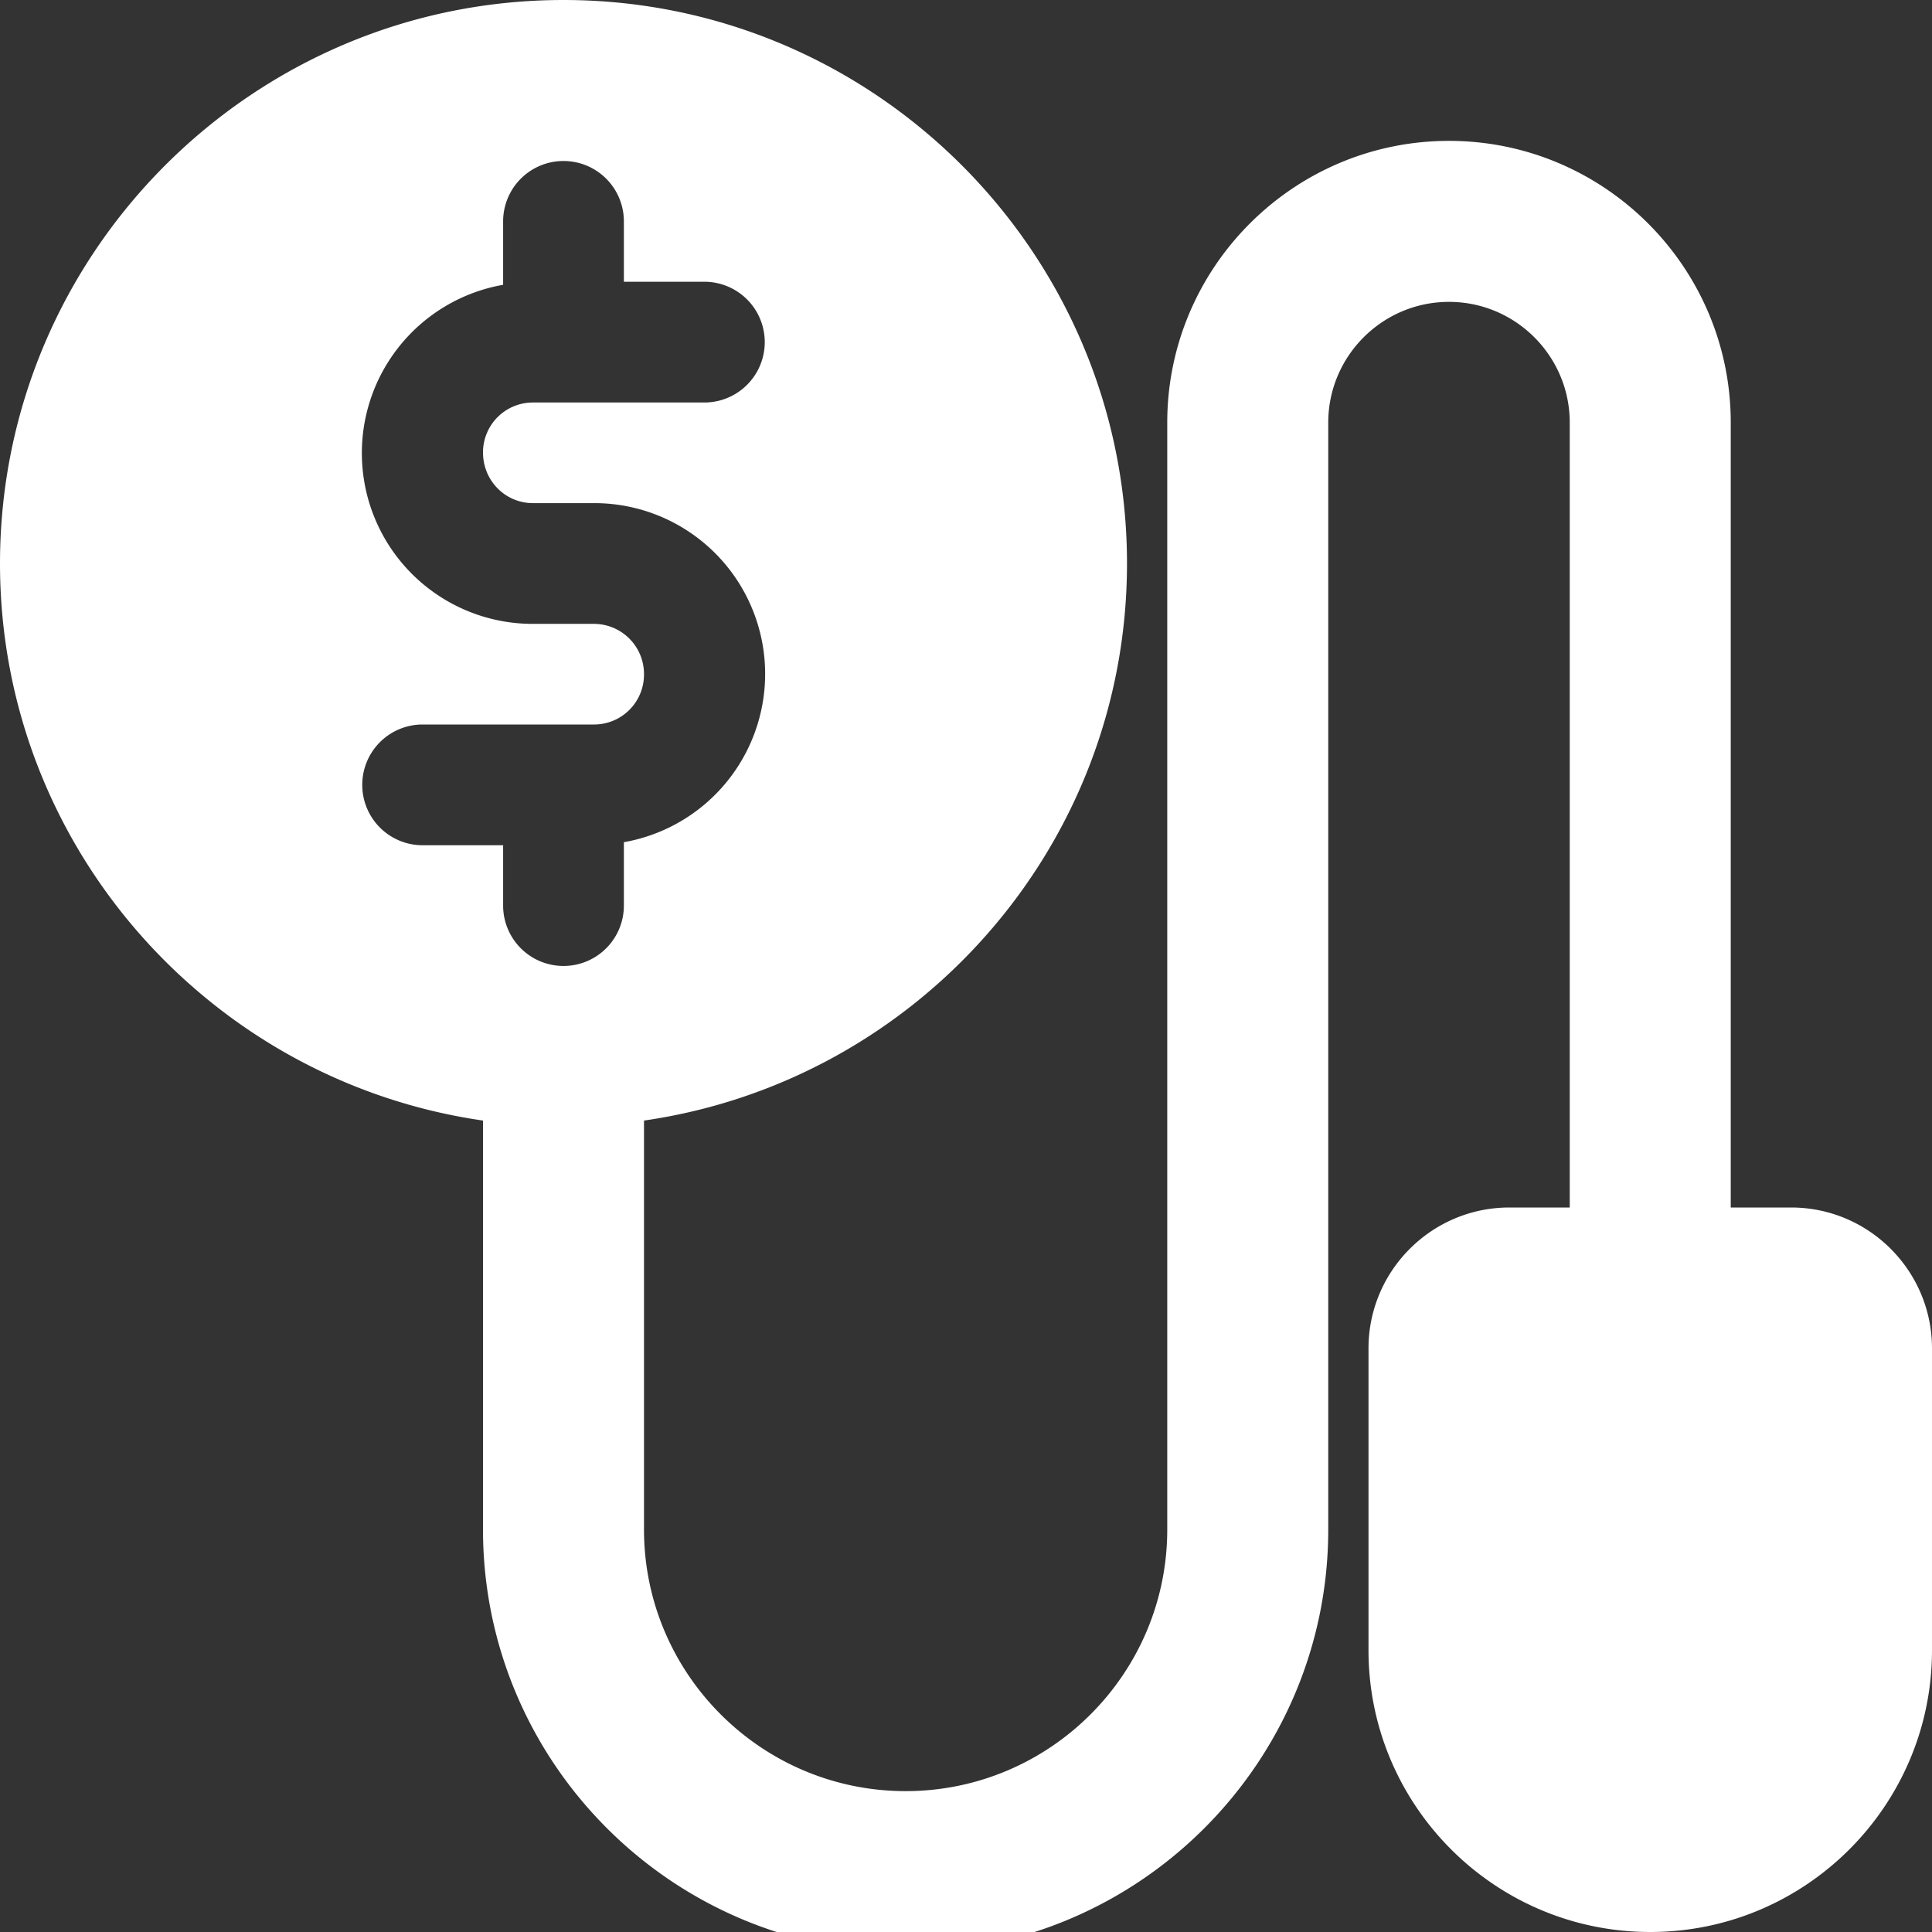
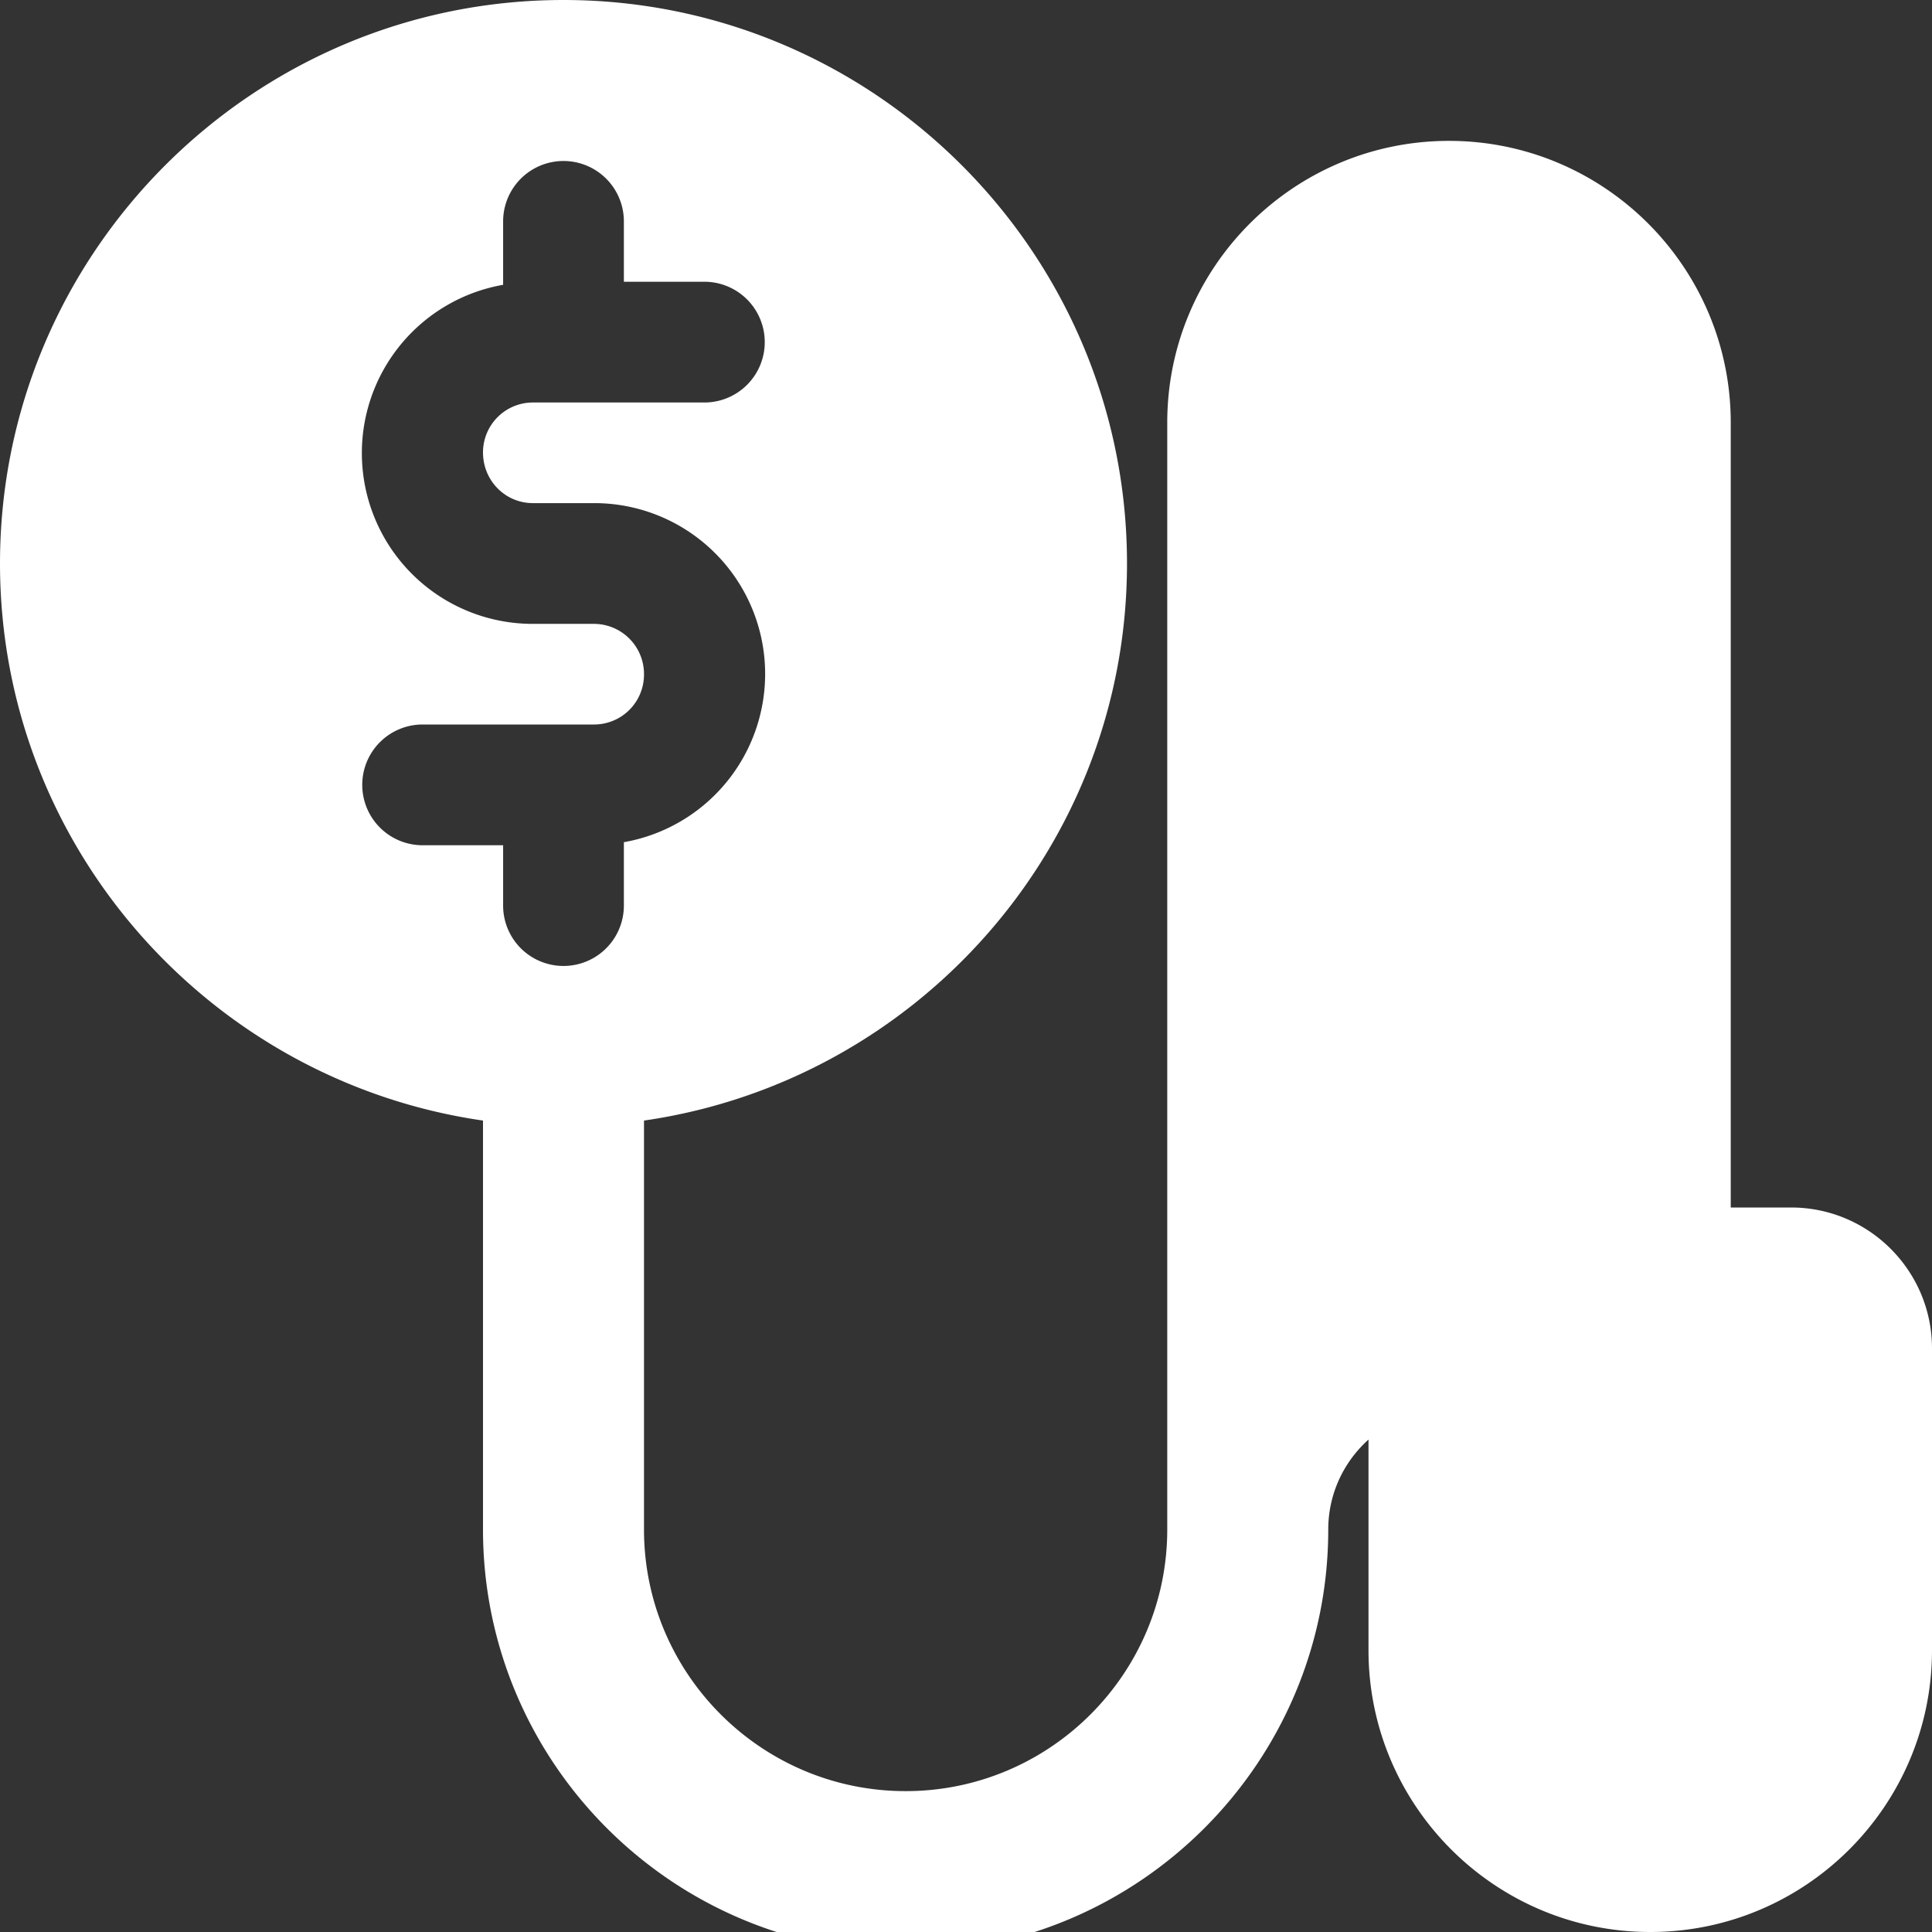
<svg xmlns="http://www.w3.org/2000/svg" width="512" height="512" x="0" y="0" viewBox="0 0 24 24" style="enable-background:new 0 0 512 512" xml:space="preserve" class="">
  <rect x="0" y="0" width="24" height="24" fill="#333333" stroke="none" />
  <g>
-     <path d="M22.25 15h-.75V5.25c0-1.93-1.57-3.5-3.5-3.5s-3.5 1.57-3.5 3.5V19c0 1.792-1.458 3.25-3.25 3.25S8 20.792 8 19v-5.08c3.386-.488 6-3.401 6-6.92 0-3.86-3.141-7-7-7S0 3.14 0 7c0 3.519 2.614 6.432 6 6.92V19c0 2.895 2.355 5.25 5.25 5.25S16.5 21.895 16.5 19V5.25c0-.827.673-1.5 1.5-1.5s1.5.673 1.5 1.5V15h-.75c-.965 0-1.75.785-1.75 1.75v3.75c0 1.93 1.57 3.5 3.5 3.5s3.5-1.57 3.5-3.5v-3.75c0-.965-.785-1.75-1.75-1.75zM4.5 9.75A.75.75 0 0 1 5.25 9h2.13A.62.62 0 0 0 8 8.38a.623.623 0 0 0-.62-.63h-.76a2.122 2.122 0 0 1-.37-4.212V2.75a.75.75 0 0 1 1.5 0v.75h1a.75.75 0 0 1 0 1.5H6.62a.62.62 0 0 0-.62.62c0 .352.278.63.62.63h.76a2.122 2.122 0 0 1 .37 4.212v.787a.75.75 0 1 1-1.5.001v-.75h-1a.75.75 0 0 1-.75-.75z" fill="#ffffff" data-original="#000000" class="" />
+     <path d="M22.25 15h-.75V5.25c0-1.93-1.57-3.5-3.5-3.5s-3.5 1.57-3.5 3.5V19c0 1.792-1.458 3.25-3.25 3.25S8 20.792 8 19v-5.08c3.386-.488 6-3.401 6-6.92 0-3.86-3.141-7-7-7S0 3.14 0 7c0 3.519 2.614 6.432 6 6.92V19c0 2.895 2.355 5.25 5.25 5.25S16.5 21.895 16.5 19c0-.827.673-1.5 1.5-1.5s1.5.673 1.5 1.5V15h-.75c-.965 0-1.75.785-1.75 1.75v3.75c0 1.93 1.57 3.5 3.5 3.5s3.5-1.57 3.5-3.5v-3.75c0-.965-.785-1.75-1.75-1.75zM4.5 9.75A.75.75 0 0 1 5.25 9h2.13A.62.62 0 0 0 8 8.38a.623.623 0 0 0-.62-.63h-.76a2.122 2.122 0 0 1-.37-4.212V2.75a.75.75 0 0 1 1.5 0v.75h1a.75.75 0 0 1 0 1.5H6.62a.62.62 0 0 0-.62.62c0 .352.278.63.62.63h.76a2.122 2.122 0 0 1 .37 4.212v.787a.75.75 0 1 1-1.5.001v-.75h-1a.75.75 0 0 1-.75-.75z" fill="#ffffff" data-original="#000000" class="" />
  </g>
</svg>